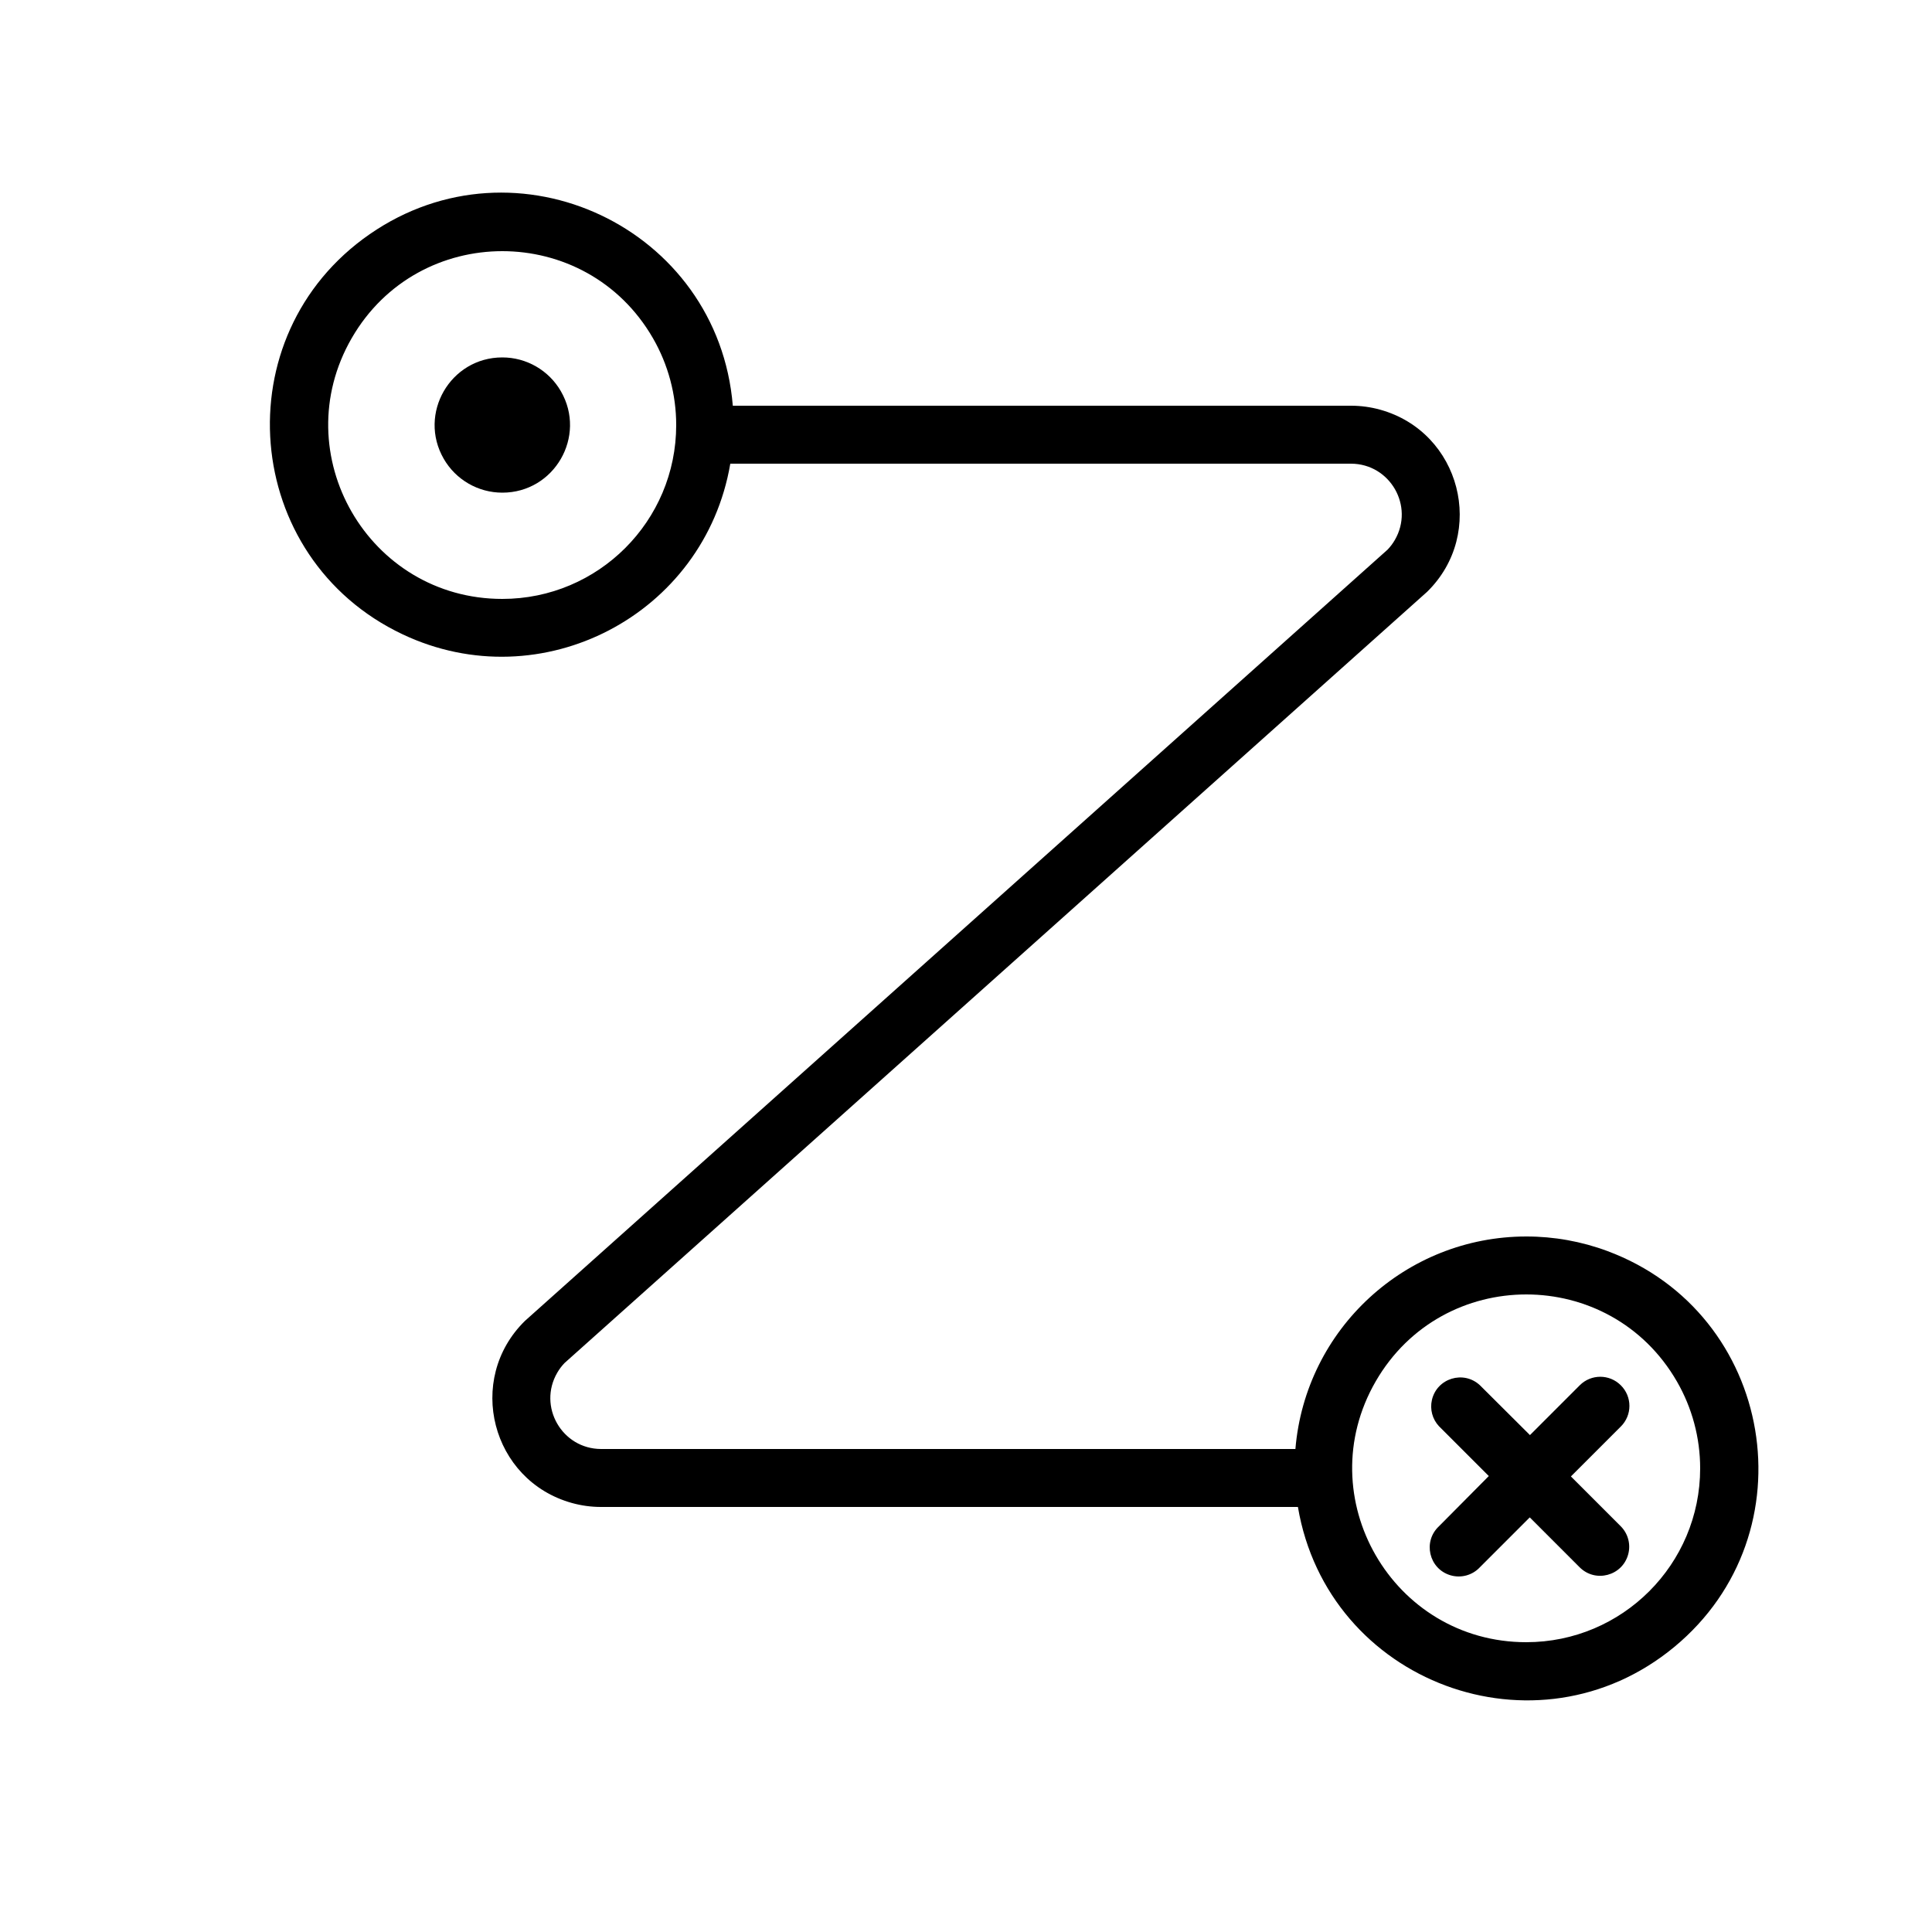
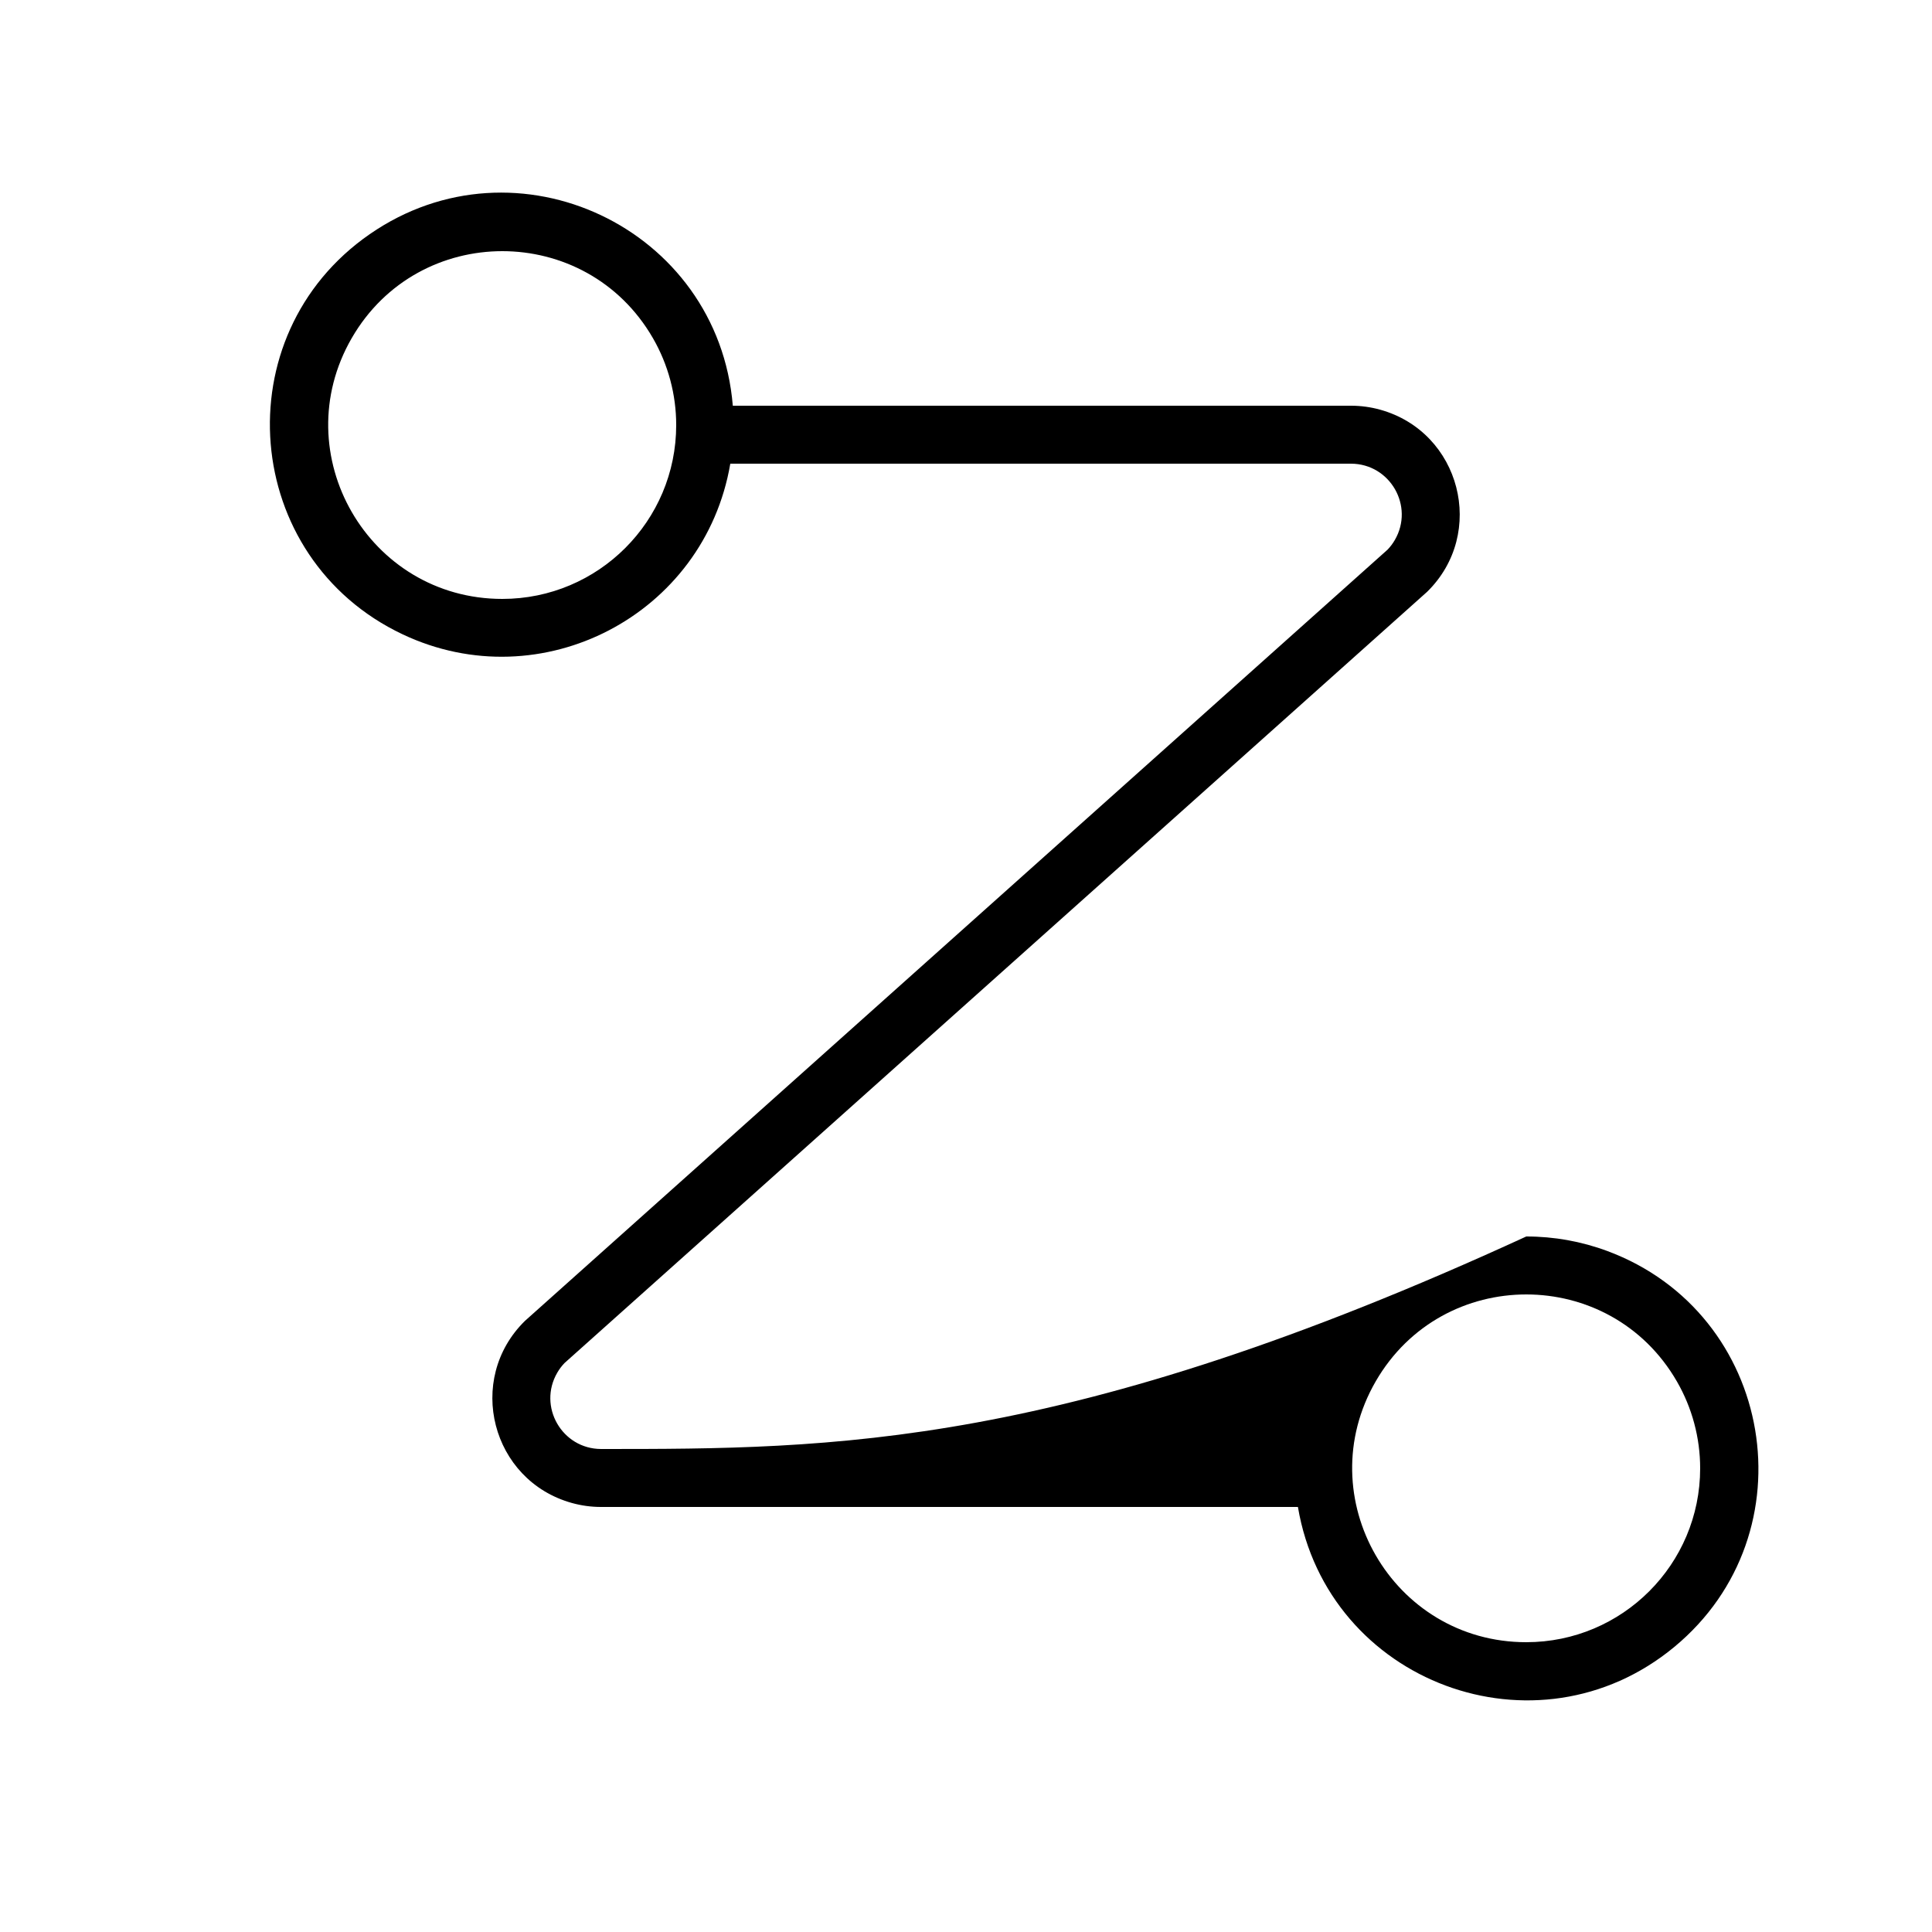
<svg xmlns="http://www.w3.org/2000/svg" viewBox="1950 2450 100 100" width="100" height="100" data-guides="{&quot;vertical&quot;:[],&quot;horizontal&quot;:[]}">
-   <path fill="#000000" stroke="#ffffff" fill-opacity="1" stroke-width="0" stroke-opacity="1" alignment-baseline="baseline" baseline-shift="baseline" color="rgb(51, 51, 51)" fill-rule="evenodd" font-size-adjust="none" id="tSvg1406f474f76" title="Path 3" d="M 2029 2514 C 2022.763 2514.004 2017.57 2518.785 2017.05 2525C 2005.07 2525 1993.09 2525 1981.11 2525C 1979.085 2524.993 1977.827 2522.798 1978.845 2521.048C 1978.95 2520.867 1979.076 2520.7 1979.22 2520.55C 1994.103 2507.243 2008.987 2493.937 2023.87 2480.63C 2026.957 2477.599 2025.605 2472.363 2021.436 2471.205C 2020.946 2471.069 2020.439 2471 2019.93 2471C 2009.263 2471 1998.597 2471 1987.93 2471C 1987.172 2461.794 1976.732 2456.86 1969.138 2462.12C 1961.544 2467.379 1962.491 2478.887 1970.843 2482.834C 1978.026 2486.229 1986.466 2481.832 1987.8 2474C 1998.51 2474 2009.22 2474 2019.93 2474C 2021.955 2474.007 2023.213 2476.202 2022.195 2477.952C 2022.09 2478.133 2021.964 2478.3 2021.82 2478.45C 2006.937 2491.757 1992.053 2505.063 1977.17 2518.37C 1974.083 2521.401 1975.435 2526.637 1979.604 2527.795C 1980.094 2527.931 1980.601 2528 1981.11 2528C 1993.133 2528 2005.157 2528 2017.18 2528C 2018.72 2537.108 2029.542 2541.134 2036.66 2535.247C 2043.779 2529.359 2041.854 2517.974 2033.196 2514.753C 2031.854 2514.254 2030.432 2513.999 2029 2514ZM 1976 2481 C 1969.072 2481 1964.742 2473.5 1968.206 2467.5C 1971.67 2461.5 1980.33 2461.5 1983.794 2467.5C 1984.584 2468.868 1985 2470.42 1985 2472C 1985 2476.971 1980.971 2481 1976 2481ZM 2029 2535 C 2022.072 2535 2017.742 2527.5 2021.206 2521.5C 2024.67 2515.5 2033.33 2515.5 2036.794 2521.5C 2037.584 2522.868 2038 2524.42 2038 2526C 2038 2530.971 2033.971 2535 2029 2535Z" />
-   <path fill="#000000" stroke="#ffffff" fill-opacity="1" stroke-width="0" stroke-opacity="1" alignment-baseline="baseline" baseline-shift="baseline" color="rgb(51, 51, 51)" fill-rule="evenodd" font-size-adjust="none" id="tSvgff902fd6a5" title="Path 4" d="M 2033.89 2521.7 C 2033.304 2521.115 2032.356 2521.115 2031.77 2521.7C 2030.91 2522.56 2030.05 2523.42 2029.19 2524.28C 2028.327 2523.42 2027.463 2522.56 2026.6 2521.7C 2025.755 2520.913 2024.375 2521.335 2024.116 2522.461C 2024.004 2522.946 2024.14 2523.455 2024.48 2523.82C 2025.34 2524.68 2026.2 2525.54 2027.06 2526.4C 2026.2 2527.267 2025.34 2528.133 2024.48 2529C 2023.635 2529.787 2023.959 2531.194 2025.063 2531.532C 2025.612 2531.7 2026.209 2531.54 2026.6 2531.12C 2027.46 2530.26 2028.32 2529.4 2029.18 2528.54C 2030.04 2529.4 2030.9 2530.26 2031.76 2531.12C 2032.576 2531.94 2033.973 2531.569 2034.275 2530.452C 2034.416 2529.934 2034.269 2529.38 2033.89 2529C 2033.03 2528.14 2032.17 2527.28 2031.31 2526.42C 2032.17 2525.56 2033.03 2524.7 2033.89 2523.84C 2034.488 2523.252 2034.488 2522.288 2033.89 2521.7ZM 1976 2468.5 C 1973.306 2468.5 1971.622 2471.417 1972.969 2473.75C 1973.594 2474.833 1974.75 2475.5 1976 2475.5C 1978.694 2475.5 1980.378 2472.583 1979.031 2470.25C 1978.406 2469.167 1977.25 2468.5 1976 2468.5Z" />
+   <path fill="#000000" stroke="#ffffff" fill-opacity="1" stroke-width="0" stroke-opacity="1" alignment-baseline="baseline" baseline-shift="baseline" color="rgb(51, 51, 51)" fill-rule="evenodd" font-size-adjust="none" id="tSvg1406f474f76" title="Path 3" d="M 2029 2514 C 2005.07 2525 1993.09 2525 1981.11 2525C 1979.085 2524.993 1977.827 2522.798 1978.845 2521.048C 1978.95 2520.867 1979.076 2520.7 1979.22 2520.55C 1994.103 2507.243 2008.987 2493.937 2023.87 2480.63C 2026.957 2477.599 2025.605 2472.363 2021.436 2471.205C 2020.946 2471.069 2020.439 2471 2019.93 2471C 2009.263 2471 1998.597 2471 1987.93 2471C 1987.172 2461.794 1976.732 2456.86 1969.138 2462.12C 1961.544 2467.379 1962.491 2478.887 1970.843 2482.834C 1978.026 2486.229 1986.466 2481.832 1987.8 2474C 1998.51 2474 2009.22 2474 2019.93 2474C 2021.955 2474.007 2023.213 2476.202 2022.195 2477.952C 2022.09 2478.133 2021.964 2478.3 2021.82 2478.45C 2006.937 2491.757 1992.053 2505.063 1977.17 2518.37C 1974.083 2521.401 1975.435 2526.637 1979.604 2527.795C 1980.094 2527.931 1980.601 2528 1981.11 2528C 1993.133 2528 2005.157 2528 2017.18 2528C 2018.72 2537.108 2029.542 2541.134 2036.66 2535.247C 2043.779 2529.359 2041.854 2517.974 2033.196 2514.753C 2031.854 2514.254 2030.432 2513.999 2029 2514ZM 1976 2481 C 1969.072 2481 1964.742 2473.5 1968.206 2467.5C 1971.67 2461.5 1980.33 2461.5 1983.794 2467.5C 1984.584 2468.868 1985 2470.42 1985 2472C 1985 2476.971 1980.971 2481 1976 2481ZM 2029 2535 C 2022.072 2535 2017.742 2527.5 2021.206 2521.5C 2024.67 2515.5 2033.33 2515.5 2036.794 2521.5C 2037.584 2522.868 2038 2524.42 2038 2526C 2038 2530.971 2033.971 2535 2029 2535Z" />
  <defs />
</svg>